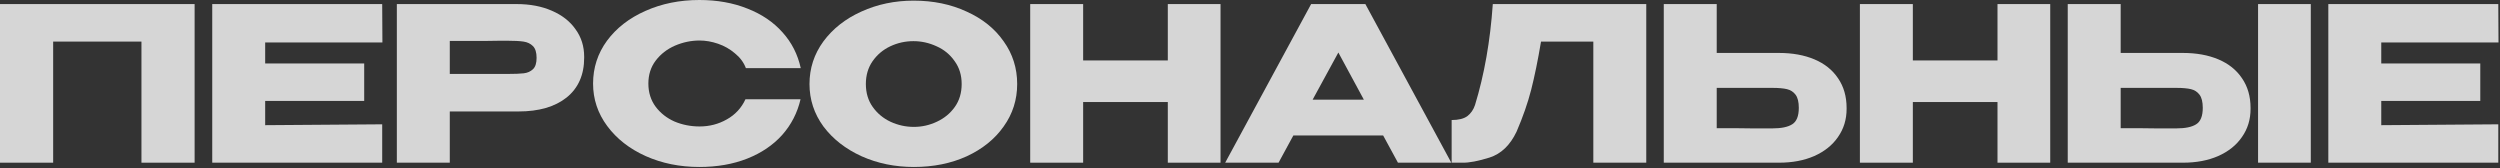
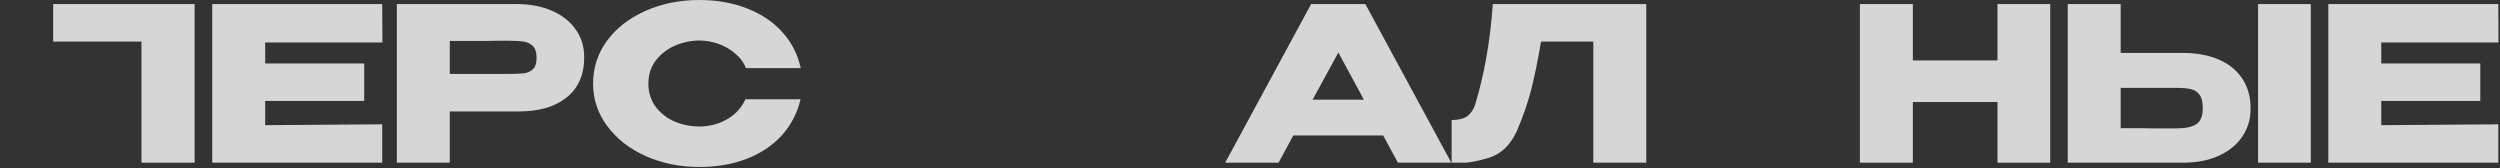
<svg xmlns="http://www.w3.org/2000/svg" width="802" height="54" viewBox="0 0 802 54" fill="none">
  <rect x="0" y="0" width="802" height="54" fill="#333333" stroke="none" />
-   <path d="M62.431 1.306V52.189H45.38V13.34H17.052V52.189H0V1.306H62.431Z" fill="white" fill-opacity="0.8" />
+   <path d="M62.431 1.306V52.189H45.38V13.34H17.052V52.189V1.306H62.431Z" fill="white" fill-opacity="0.8" />
  <path d="M116.834 32.386H85.069V40.156L122.61 39.881V52.189H68.086V1.306H122.61L122.679 13.615H85.069V20.353H116.834V32.386Z" fill="white" fill-opacity="0.8" />
  <path d="M165.743 1.306C170.006 1.306 173.765 2.017 177.019 3.438C180.32 4.859 182.864 6.853 184.651 9.42C186.485 11.941 187.402 14.875 187.402 18.222V18.497C187.402 23.997 185.522 28.261 181.764 31.286C178.005 34.266 172.871 35.755 166.362 35.755H144.291V52.189H127.308V1.306H165.743ZM162.718 23.722C165.101 23.722 166.866 23.654 168.012 23.516C169.204 23.379 170.189 22.943 170.969 22.21C171.748 21.476 172.138 20.262 172.138 18.565C172.138 16.823 171.748 15.563 170.969 14.784C170.189 14.004 169.181 13.523 167.943 13.34C166.706 13.156 164.964 13.065 162.718 13.065H160.449C159.532 13.065 157.928 13.087 155.636 13.133C153.344 13.133 149.562 13.133 144.291 13.133V23.722H162.718Z" fill="white" fill-opacity="0.8" />
  <path d="M190.258 26.817C190.258 21.728 191.748 17.144 194.727 13.065C197.753 8.985 201.855 5.799 207.035 3.507C212.26 1.169 218.036 0 224.362 0C230.046 0 235.179 0.917 239.763 2.75C244.347 4.538 248.106 7.082 251.039 10.383C253.973 13.637 255.921 17.465 256.884 21.866H239.282C238.594 20.032 237.426 18.451 235.775 17.121C234.171 15.746 232.36 14.715 230.344 14.027C228.327 13.34 226.356 12.996 224.43 12.996C221.726 12.996 219.09 13.546 216.523 14.646C214.002 15.746 211.94 17.351 210.335 19.459C208.777 21.522 207.998 23.974 207.998 26.817C207.998 29.659 208.777 32.134 210.335 34.243C211.894 36.306 213.911 37.887 216.386 38.987C218.907 40.042 221.589 40.569 224.43 40.569C227.593 40.569 230.504 39.812 233.163 38.3C235.867 36.787 237.861 34.632 239.144 31.836H256.815C255.807 36.191 253.836 40.019 250.902 43.319C247.968 46.574 244.232 49.095 239.695 50.883C235.157 52.671 230.046 53.565 224.362 53.565C218.082 53.565 212.329 52.396 207.104 50.058C201.924 47.72 197.822 44.511 194.796 40.431C191.771 36.351 190.258 31.813 190.258 26.817Z" fill="white" fill-opacity="0.8" />
-   <path d="M293.101 0.206C299.381 0.206 305.042 1.375 310.084 3.713C315.172 6.005 319.137 9.191 321.979 13.271C324.867 17.305 326.311 21.866 326.311 26.954C326.311 31.997 324.867 36.535 321.979 40.569C319.137 44.603 315.195 47.789 310.153 50.127C305.111 52.419 299.45 53.565 293.17 53.565C287.119 53.565 281.527 52.419 276.393 50.127C271.259 47.789 267.18 44.603 264.154 40.569C261.175 36.489 259.685 31.951 259.685 26.954C259.685 21.912 261.175 17.351 264.154 13.271C267.18 9.191 271.236 6.005 276.324 3.713C281.458 1.375 287.05 0.206 293.101 0.206ZM293.17 40.706C295.737 40.706 298.189 40.156 300.527 39.056C302.91 37.956 304.836 36.374 306.302 34.312C307.769 32.249 308.503 29.796 308.503 26.954C308.503 24.112 307.746 21.66 306.234 19.597C304.767 17.488 302.842 15.907 300.458 14.852C298.074 13.752 295.599 13.202 293.032 13.202C290.419 13.202 287.944 13.752 285.606 14.852C283.269 15.953 281.366 17.557 279.9 19.666C278.479 21.728 277.768 24.158 277.768 26.954C277.768 29.796 278.502 32.249 279.968 34.312C281.435 36.374 283.338 37.956 285.675 39.056C288.059 40.156 290.557 40.706 293.17 40.706Z" fill="white" fill-opacity="0.8" />
-   <path d="M347.473 19.39H374.632V1.306H391.547V52.189H374.632V32.73H347.473V52.189H330.49V1.306H347.473V19.39Z" fill="white" fill-opacity="0.8" />
  <path d="M465.579 52.189H448.459L443.714 43.457H414.905L410.161 52.189H393.04L420.612 1.306H438.008L465.579 52.189ZM429.344 16.846L421.093 31.974H437.526L429.344 16.846Z" fill="white" fill-opacity="0.8" />
  <path d="M528.121 1.306V52.189H511.138V13.34H494.361C493.352 19.345 492.298 24.502 491.198 28.811C490.098 33.074 488.539 37.543 486.523 42.219C484.46 46.574 481.572 49.347 477.859 50.539C474.192 51.685 471.304 52.235 469.196 52.189C467.133 52.189 465.964 52.189 465.689 52.189V38.506C467.889 38.506 469.563 38.093 470.708 37.268C471.854 36.397 472.68 35.205 473.184 33.693C476.163 23.974 478.066 13.179 478.891 1.306H528.121Z" fill="white" fill-opacity="0.8" />
-   <path d="M570.662 16.984C575.017 16.984 578.822 17.672 582.076 19.047C585.331 20.422 587.852 22.439 589.639 25.098C591.473 27.756 592.39 30.942 592.39 34.655V34.93C592.39 38.323 591.473 41.325 589.639 43.938C587.852 46.551 585.308 48.591 582.007 50.058C578.753 51.479 574.994 52.189 570.731 52.189H533.74V1.306H550.723V16.984H570.662ZM568.6 41.188C571.442 41.188 573.55 40.752 574.925 39.881C576.346 39.01 577.057 37.245 577.057 34.587C577.057 32.707 576.713 31.309 576.025 30.392C575.338 29.475 574.421 28.88 573.275 28.604C572.129 28.329 570.571 28.192 568.6 28.192H550.723V41.119C556.132 41.119 559.913 41.142 562.068 41.188C564.268 41.188 565.758 41.188 566.537 41.188H568.6Z" fill="white" fill-opacity="0.8" />
  <path d="M613.638 19.39H640.797V1.306H657.711V52.189H640.797V32.73H613.638V52.189H596.655V1.306H613.638V19.39Z" fill="white" fill-opacity="0.8" />
  <path d="M700.253 16.984C704.608 16.984 708.412 17.672 711.667 19.047C714.921 20.422 717.443 22.439 719.23 25.098C721.064 27.756 721.981 30.942 721.981 34.655V34.93C721.981 38.323 721.064 41.325 719.23 43.938C717.443 46.551 714.899 48.591 711.598 50.058C708.344 51.479 704.585 52.189 700.322 52.189H663.331V1.306H680.314V16.984H700.253ZM724.387 52.189V1.306H741.301V52.189H724.387ZM698.191 41.188C701.033 41.188 703.141 40.752 704.516 39.881C705.937 39.01 706.648 37.245 706.648 34.587C706.648 32.707 706.304 31.309 705.616 30.392C704.929 29.475 704.012 28.88 702.866 28.604C701.72 28.329 700.162 28.192 698.191 28.192H680.314V41.119C685.723 41.119 689.504 41.142 691.659 41.188C693.859 41.188 695.349 41.188 696.128 41.188H698.191Z" fill="white" fill-opacity="0.8" />
  <path d="M795.676 32.386H763.91V40.156L801.451 39.881V52.189H746.927V1.306H801.451L801.52 13.615H763.91V20.353H795.676V32.386Z" fill="white" fill-opacity="0.8" />
</svg>